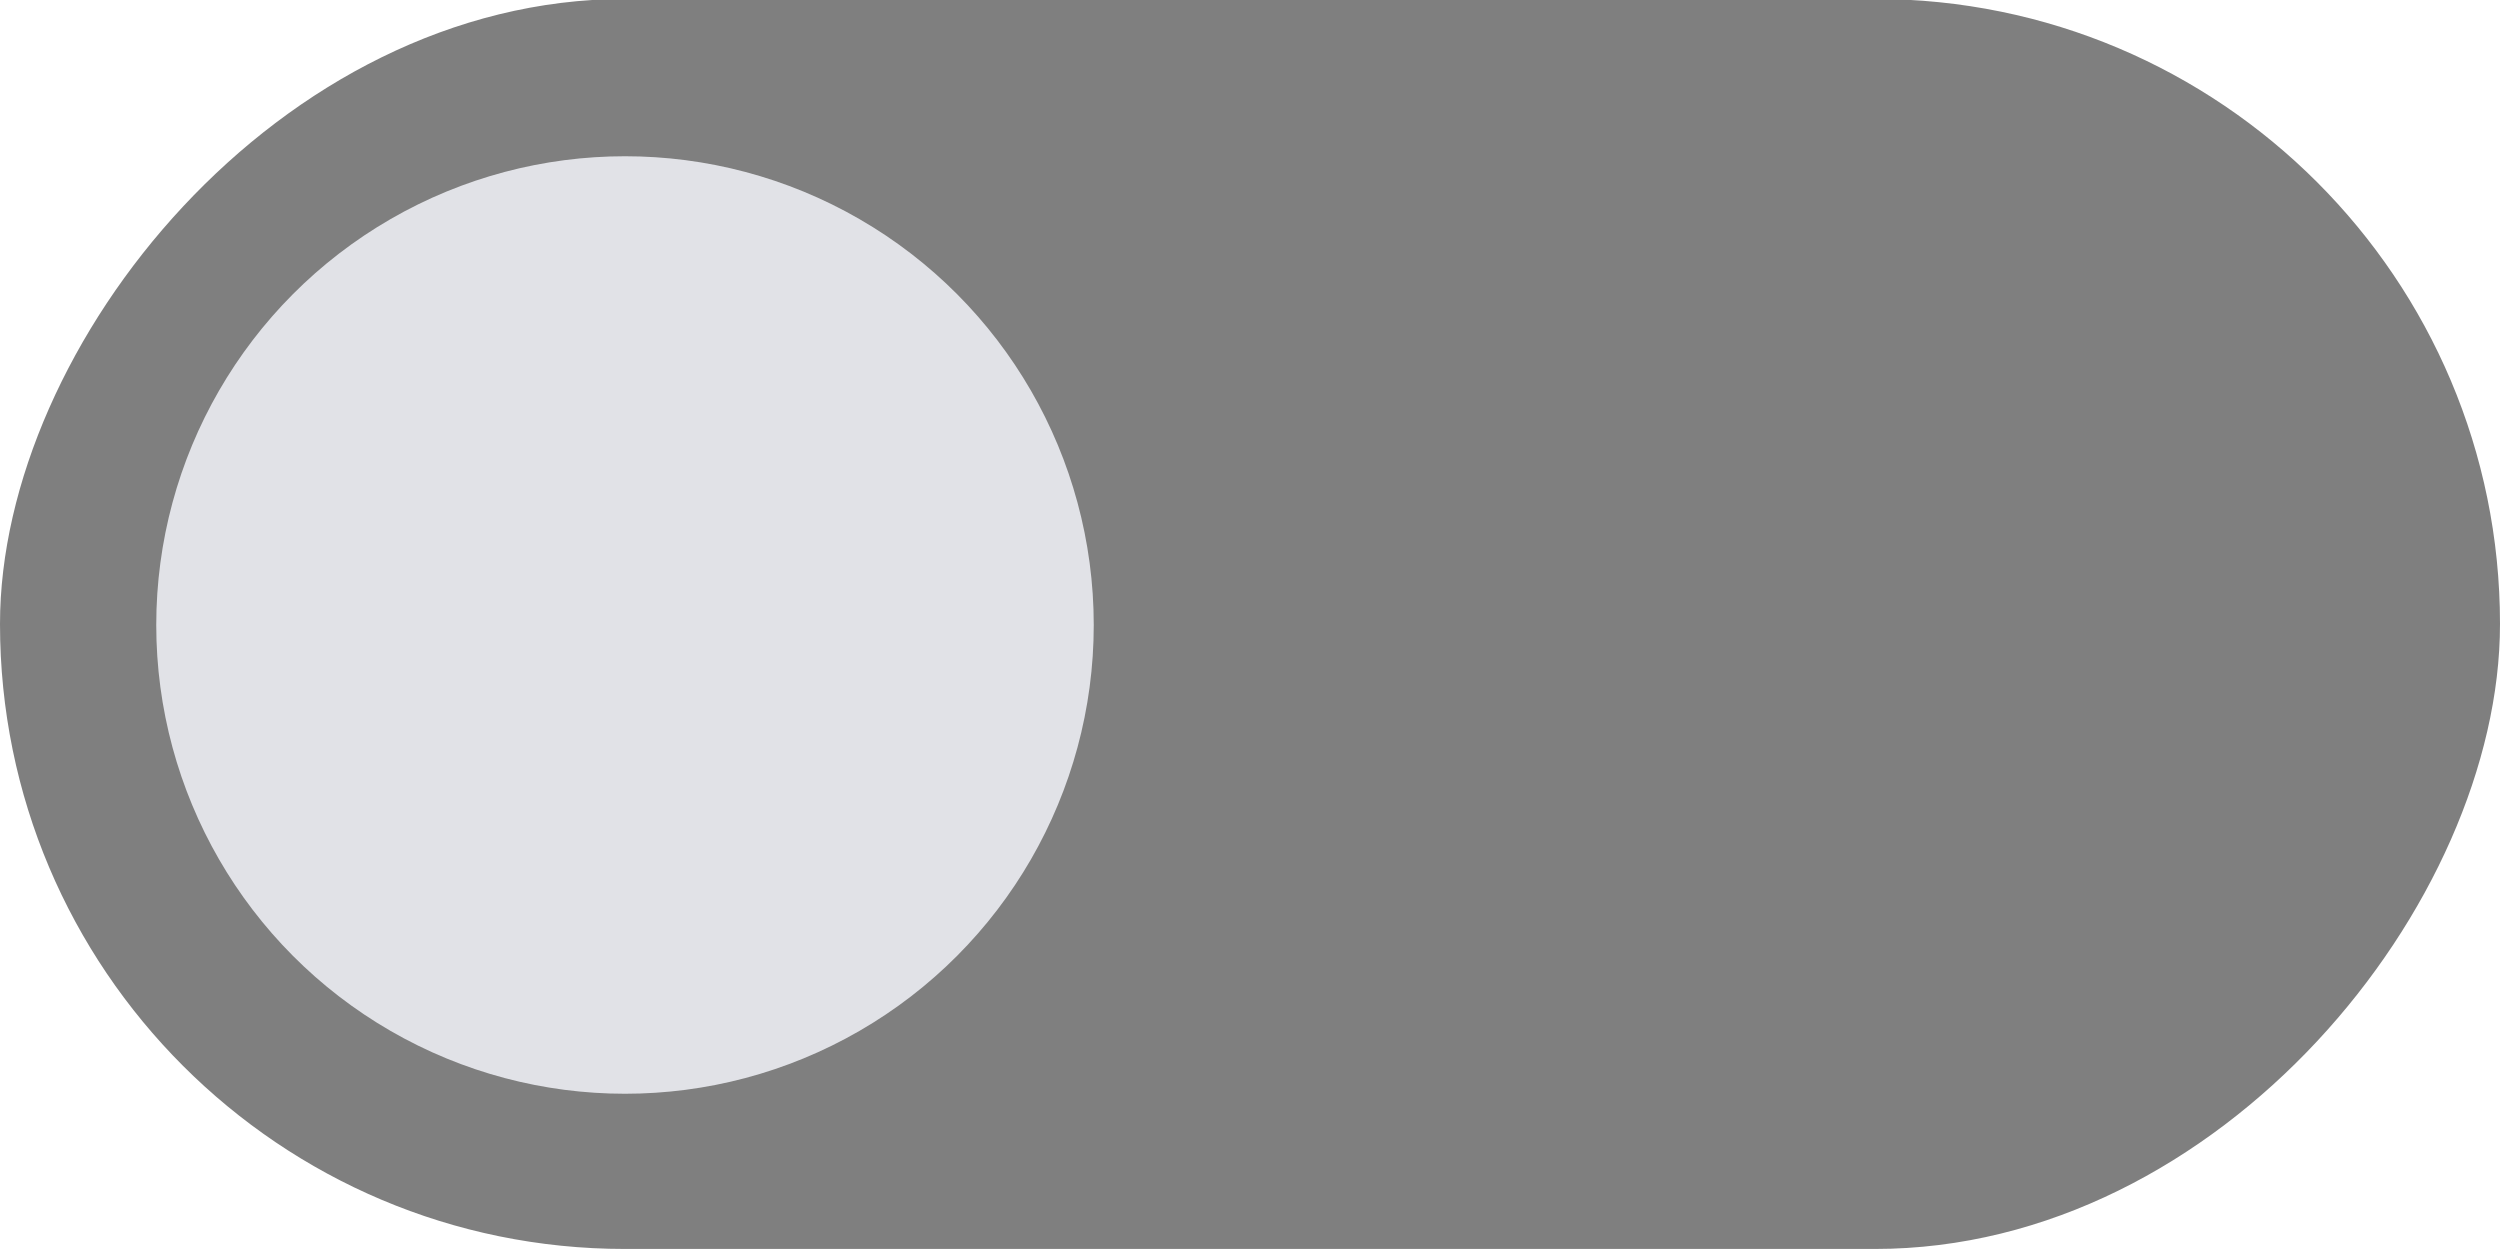
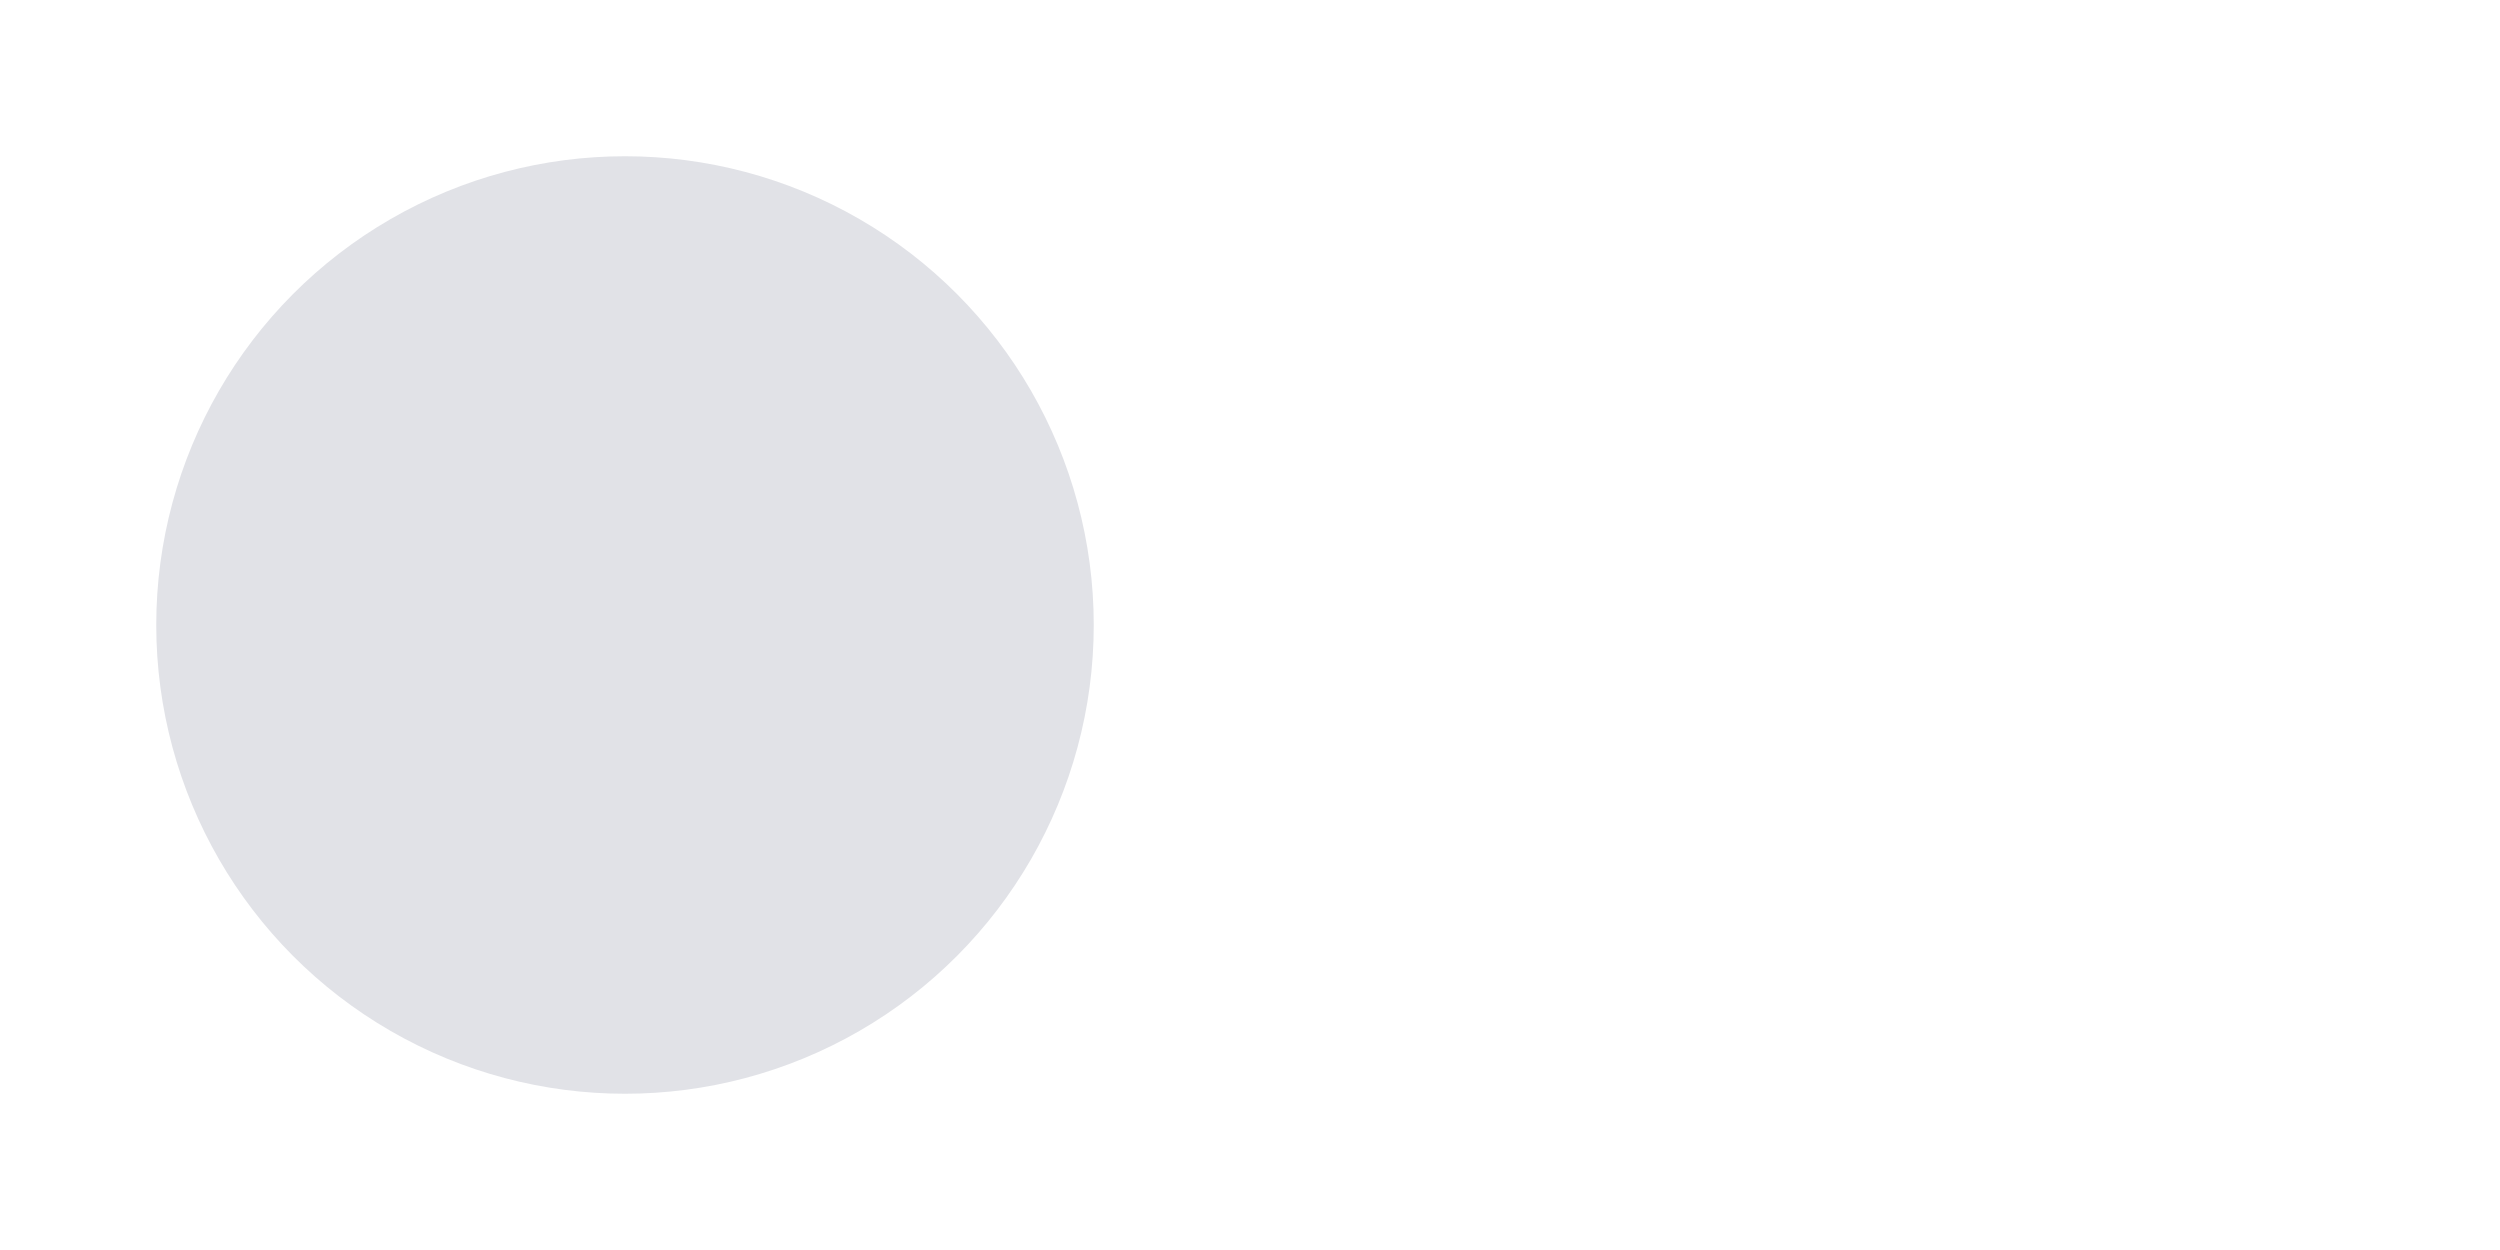
<svg xmlns="http://www.w3.org/2000/svg" xmlns:ns1="http://sodipodi.sourceforge.net/DTD/sodipodi-0.dtd" xmlns:ns2="http://www.inkscape.org/namespaces/inkscape" width="48" height="24" version="1.1" id="svg3164" ns1:docname="toggle-off.svg" ns2:version="1.3 (0e150ed6c4, 2023-07-21)">
  <defs id="defs3168" />
  <ns1:namedview id="namedview3166" pagecolor="#ffffff" bordercolor="#000000" borderopacity="0.25" ns2:showpageshadow="2" ns2:pageopacity="0.0" ns2:pagecheckerboard="0" ns2:deskcolor="#d1d1d1" showgrid="true" ns2:zoom="8.34386" ns2:cx="19.475399" ns2:cy="11.685239" ns2:window-width="1920" ns2:window-height="1005" ns2:window-x="0" ns2:window-y="0" ns2:window-maximized="1" ns2:current-layer="svg3164">
    <ns2:grid type="xygrid" id="grid3287" originx="0" originy="0" spacingy="1" spacingx="1" units="px" visible="true" />
  </ns1:namedview>
-   <rect transform="scale(-1,1)" x="-48" y="-0.02" width="48" height="24" rx="12" ry="12" fill="#000000" opacity="0.5" stroke-width="0" style="paint-order:stroke fill markers" id="rect3160" />
  <circle cx="12" cy="12" r="9" fill="#ffffff" stroke-width="0" style="paint-order:stroke fill markers;fill:#e1e2e7;fill-opacity:1" id="circle3162" />
</svg>